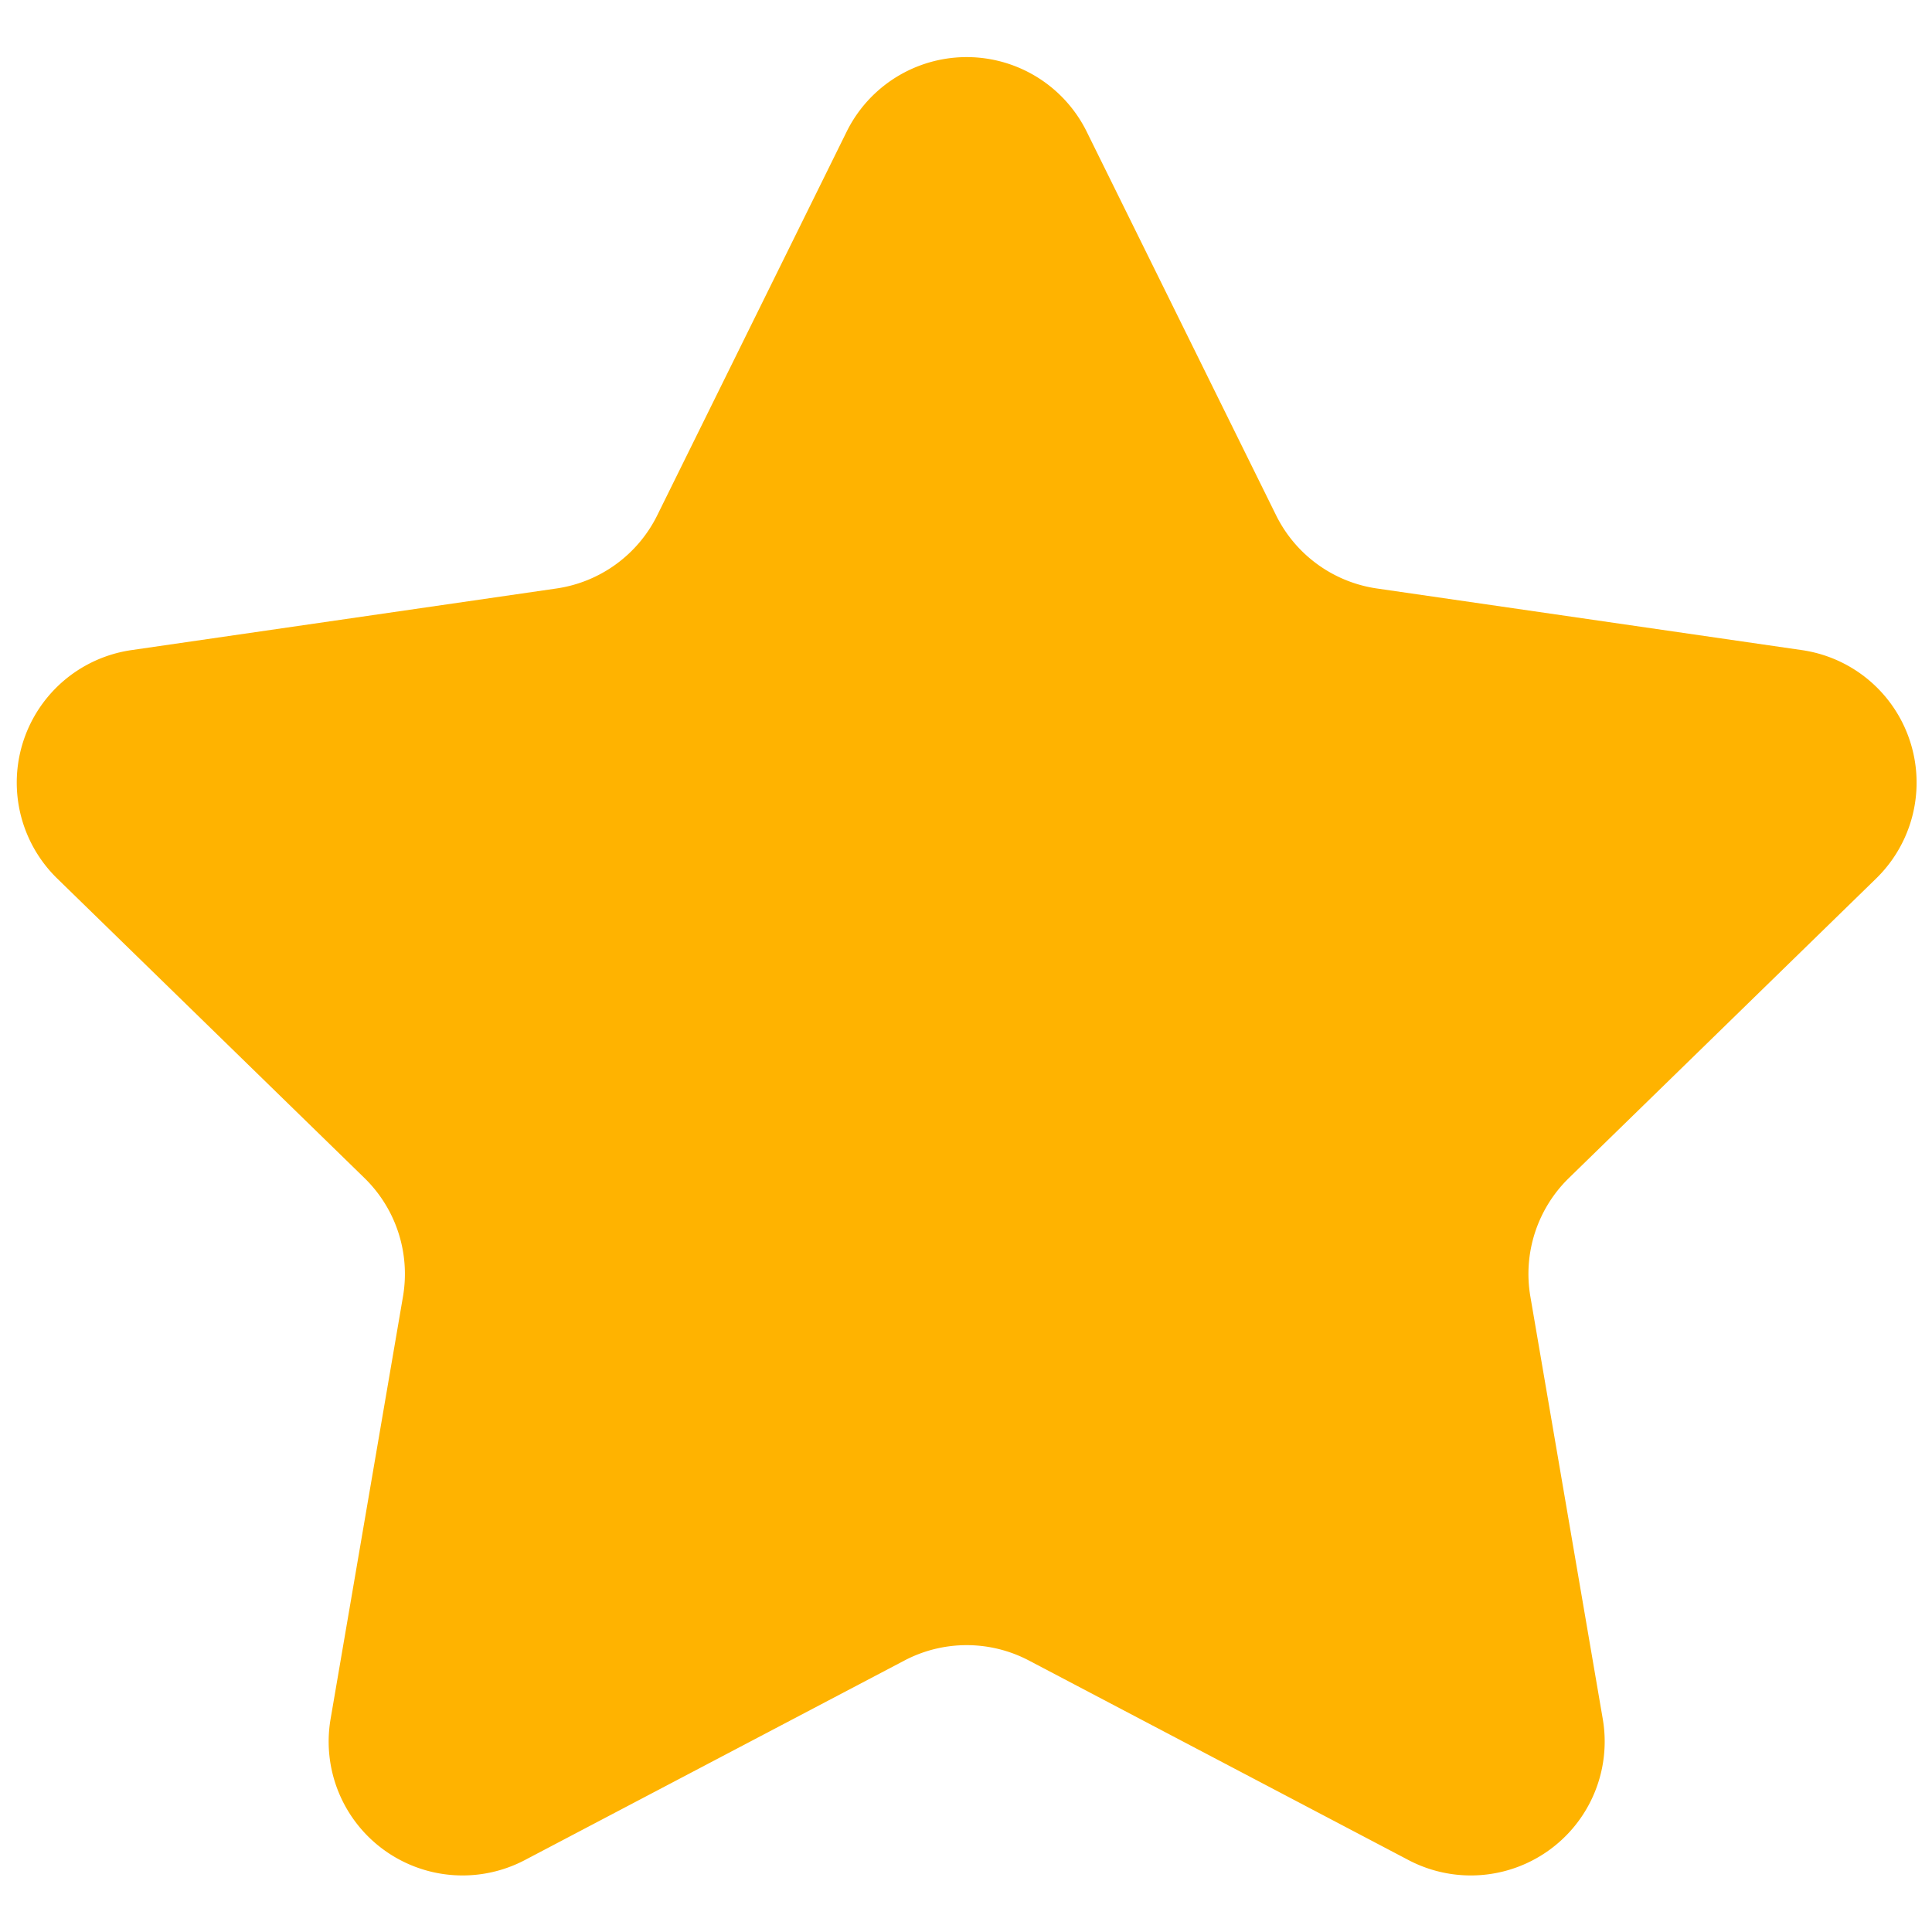
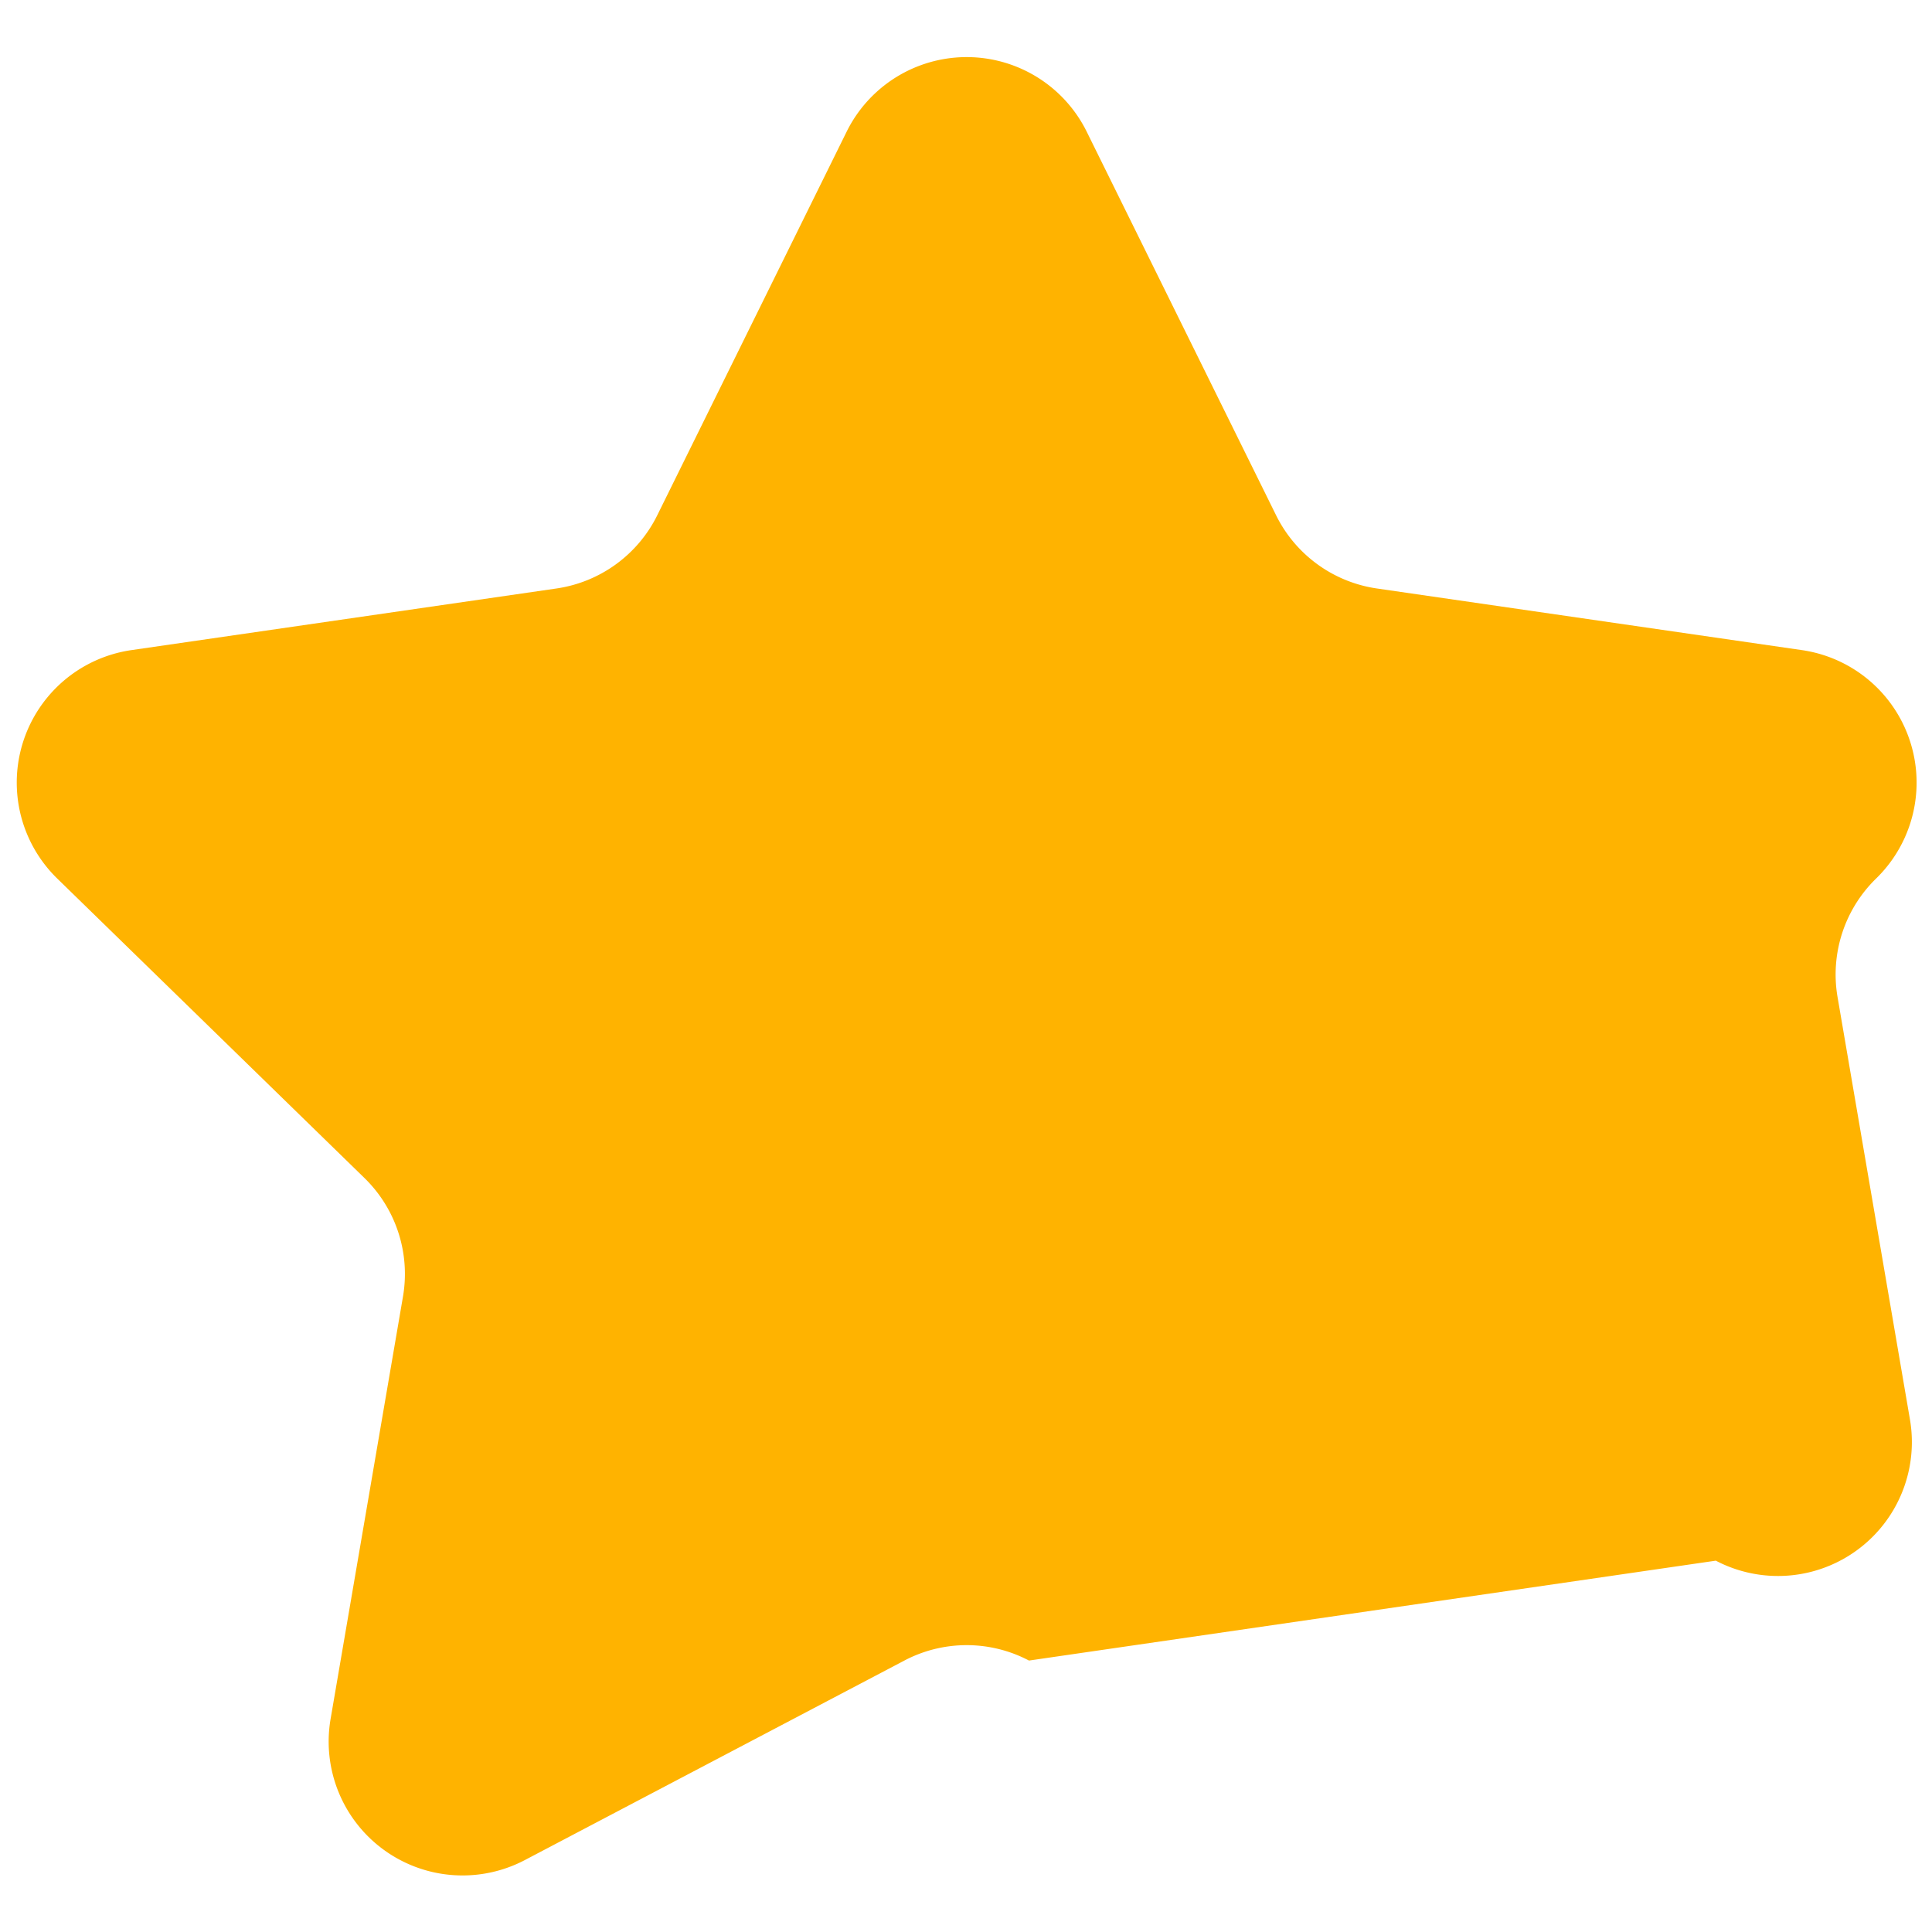
<svg xmlns="http://www.w3.org/2000/svg" t="1721357346330" class="icon" viewBox="0 0 1024 1024" version="1.1" p-id="284411" width="120" height="120">
-   <path d="M575.693 69.222l100.659 203.878a70.963 70.963 0 0 0 53.453 38.81l225.28 32.666a70.963 70.963 0 0 1 39.322 121.037l-162.816 158.72a70.963 70.963 0 0 0-20.48 62.771l38.4 224.051a70.963 70.963 0 0 1-102.912 74.752L545.382 880.128a70.861 70.861 0 0 0-66.048 0L278.118 985.907a70.963 70.963 0 0 1-102.912-74.752l38.4-224.051a70.963 70.963 0 0 0-20.48-62.771l-162.816-158.72A70.963 70.963 0 0 1 69.632 344.576l225.28-32.666a70.963 70.963 0 0 0 53.453-38.81L449.024 69.222a70.963 70.963 0 0 1 126.669 0z" fill="#FFB300" p-id="284412" />
+   <path d="M575.693 69.222l100.659 203.878a70.963 70.963 0 0 0 53.453 38.81l225.28 32.666a70.963 70.963 0 0 1 39.322 121.037a70.963 70.963 0 0 0-20.48 62.771l38.4 224.051a70.963 70.963 0 0 1-102.912 74.752L545.382 880.128a70.861 70.861 0 0 0-66.048 0L278.118 985.907a70.963 70.963 0 0 1-102.912-74.752l38.4-224.051a70.963 70.963 0 0 0-20.48-62.771l-162.816-158.72A70.963 70.963 0 0 1 69.632 344.576l225.28-32.666a70.963 70.963 0 0 0 53.453-38.81L449.024 69.222a70.963 70.963 0 0 1 126.669 0z" fill="#FFB300" p-id="284412" />
</svg>